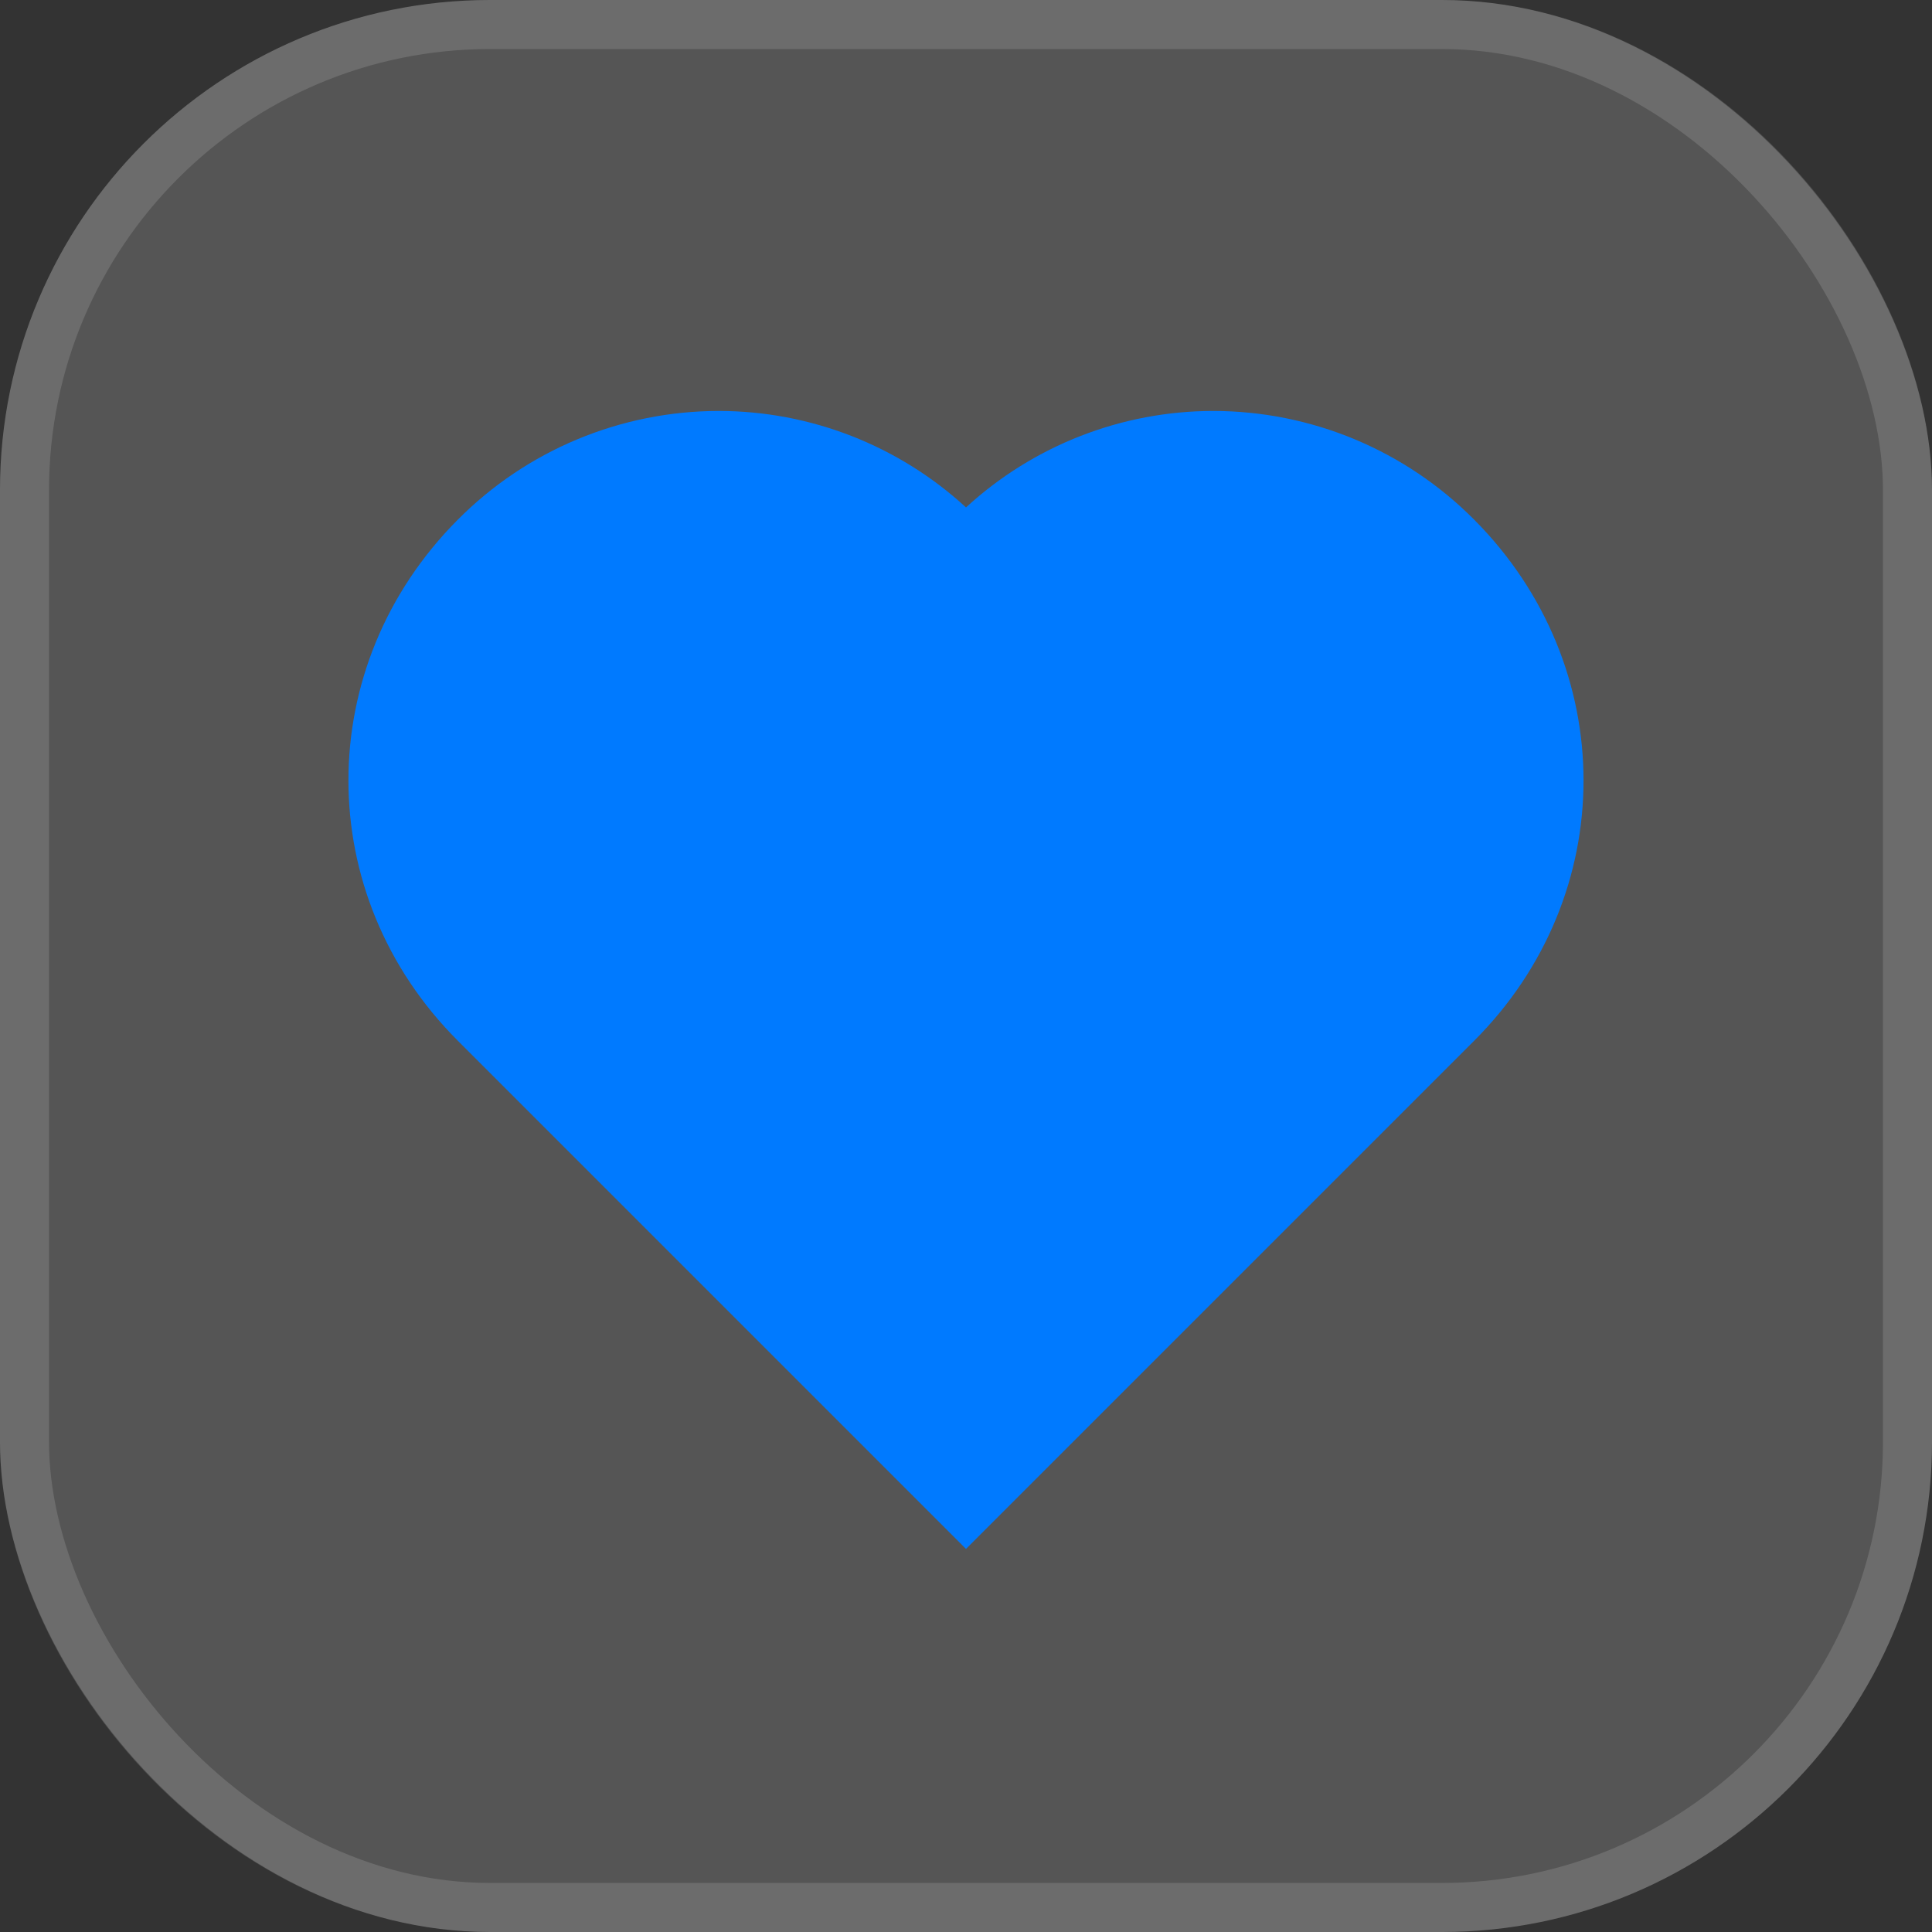
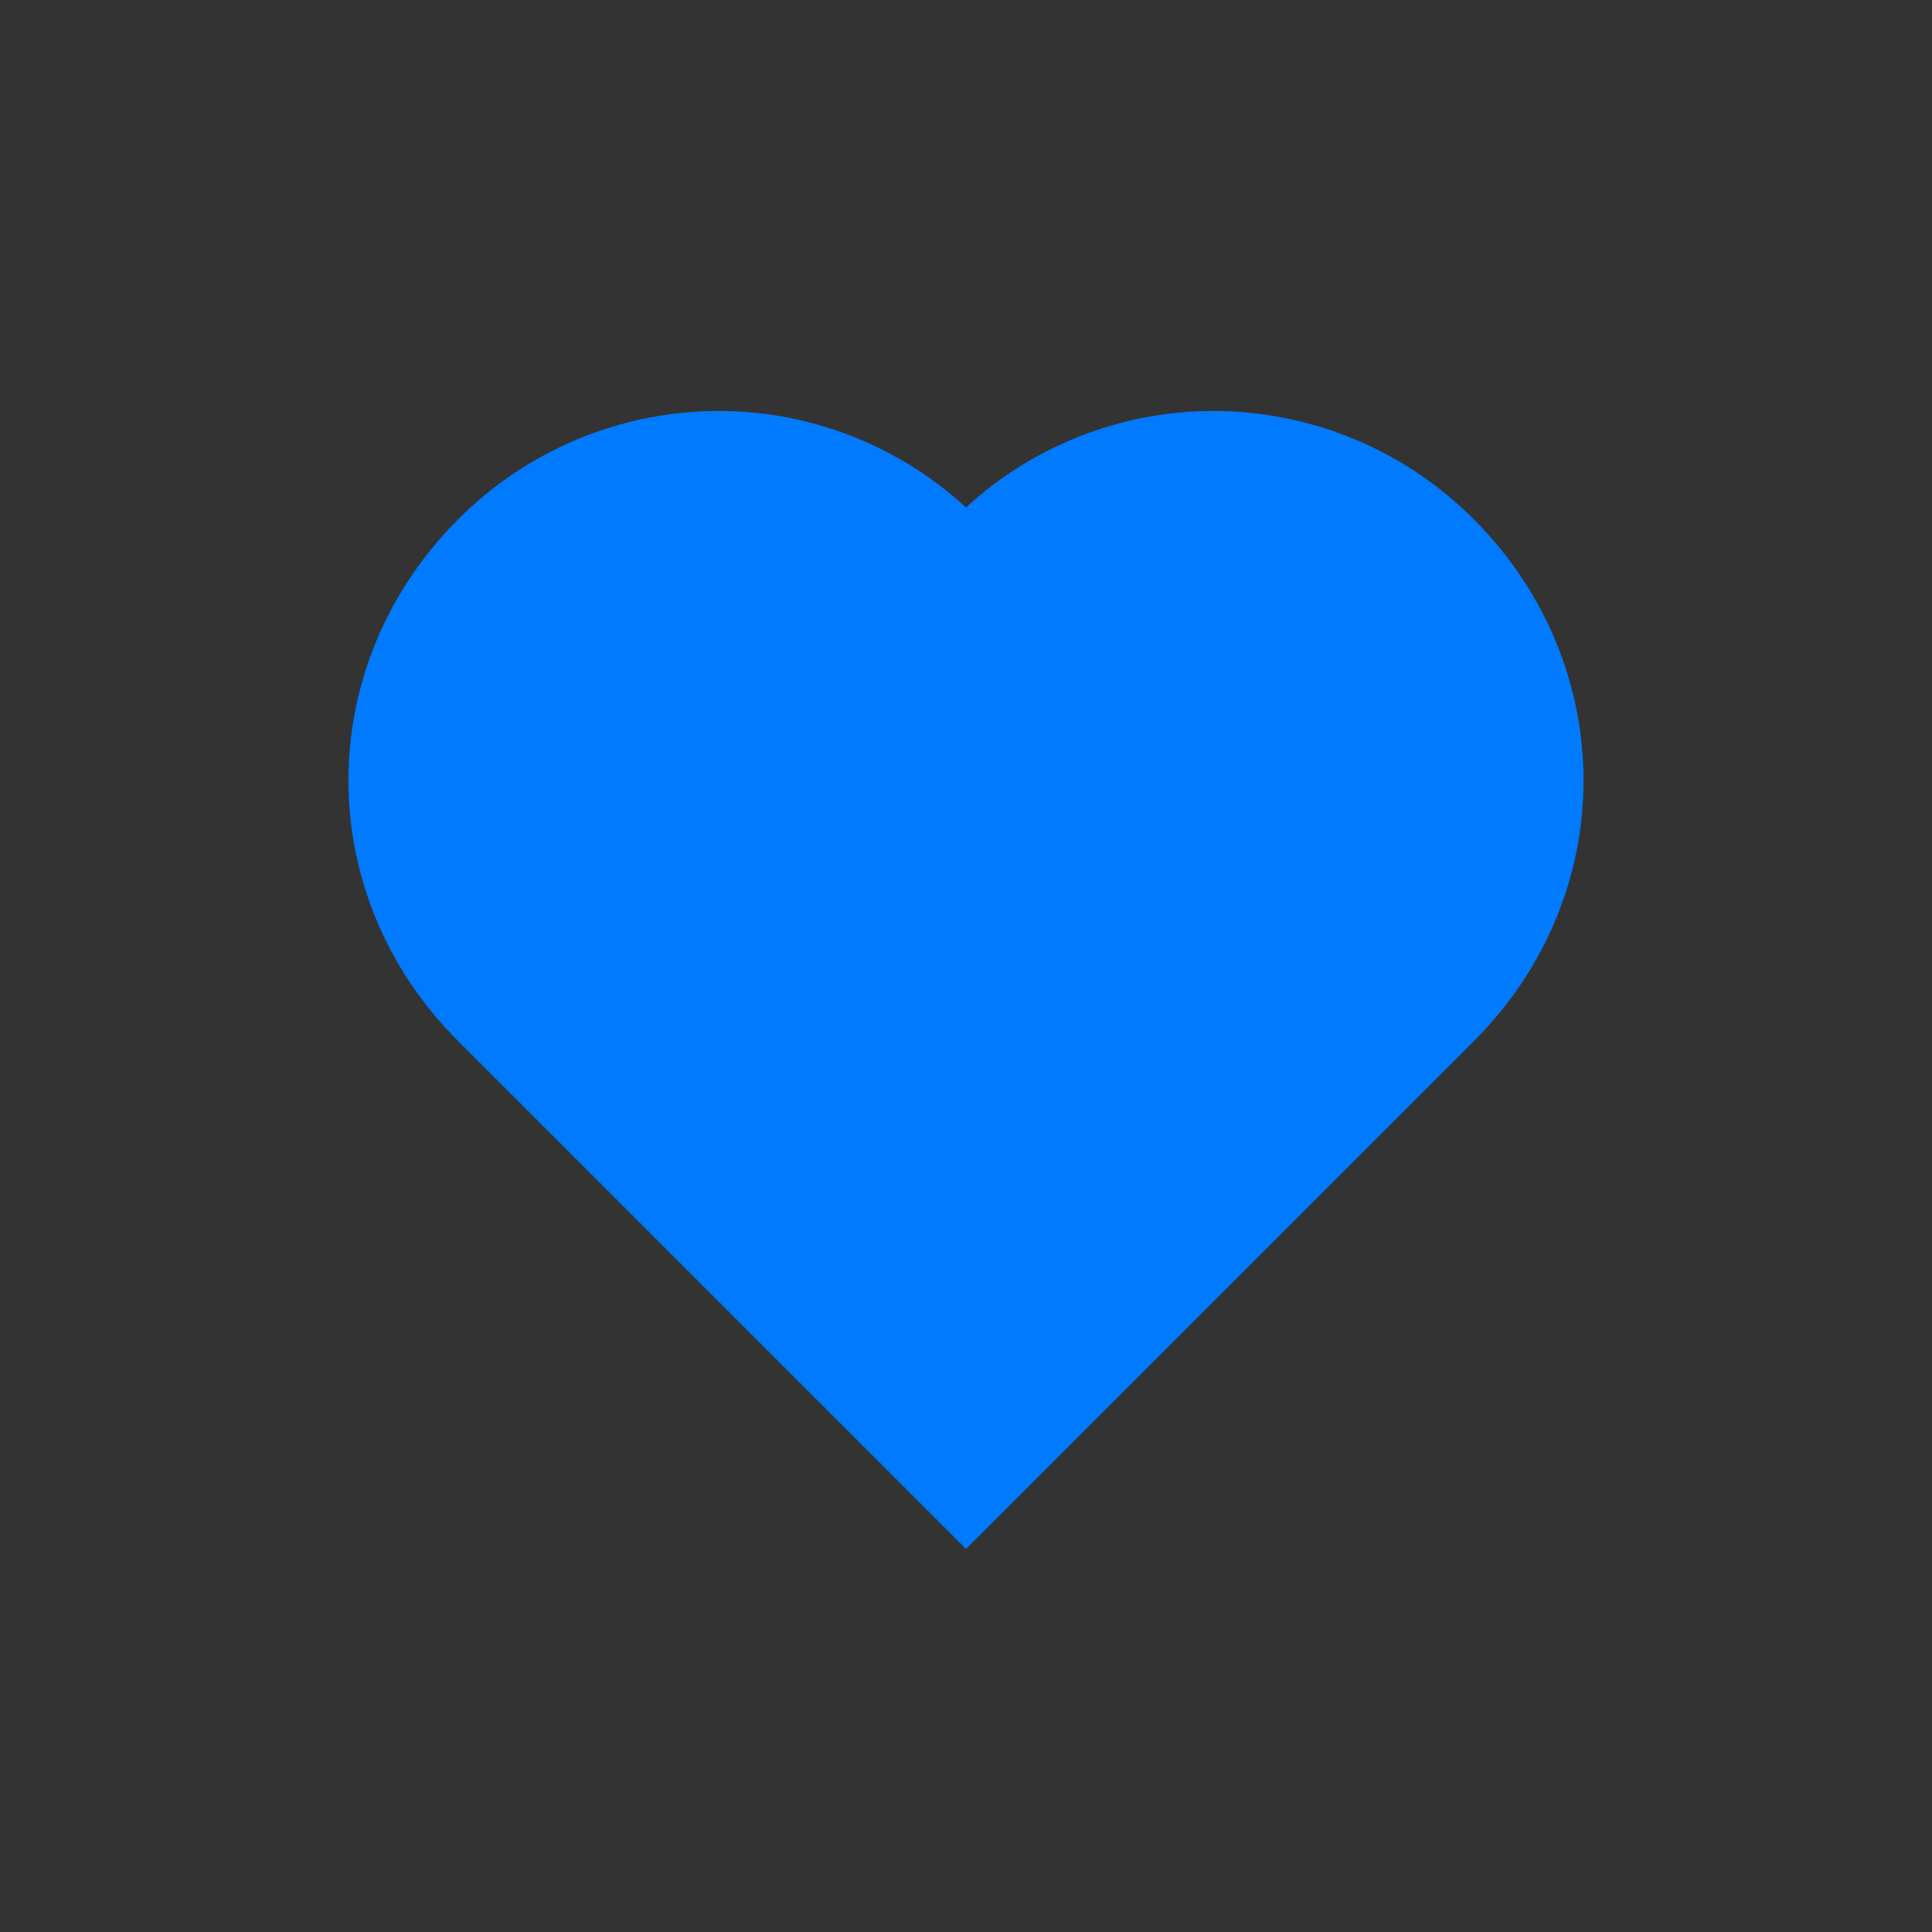
<svg xmlns="http://www.w3.org/2000/svg" width="130" height="130" viewBox="0 0 130 130" fill="none">
  <rect x="0" y="0" width="130" height="130" fill="#333333" stroke="none" />
  <g data-figma-bg-blur-radius="55.4149">
-     <rect width="130" height="130" rx="32.985" fill="white" fill-opacity="0.17" />
-     <rect x="1.649" y="1.649" width="126.701" height="126.701" rx="31.336" stroke="white" stroke-opacity="0.14" stroke-width="3.299" />
-   </g>
+     </g>
  <path d="M99.188 34.961C96.89 32.647 94.158 30.81 91.148 29.556C88.138 28.302 84.911 27.655 81.65 27.652C75.483 27.653 69.54 29.97 65 34.144C60.46 29.969 54.517 27.652 48.35 27.652C45.086 27.656 41.854 28.305 38.841 29.562C35.829 30.819 33.094 32.659 30.796 34.977C20.992 44.823 20.996 60.223 30.804 70.027L65 104.223L99.196 70.027C109.004 60.223 109.008 44.823 99.188 34.961Z" fill="#007AFF" />
  <defs>
    <clipPath id="bgblur_0_4123_164_clip_path" transform="translate(55.415 55.415)">
-       <rect width="130" height="130" rx="32.985" />
-     </clipPath>
+       </clipPath>
  </defs>
</svg>